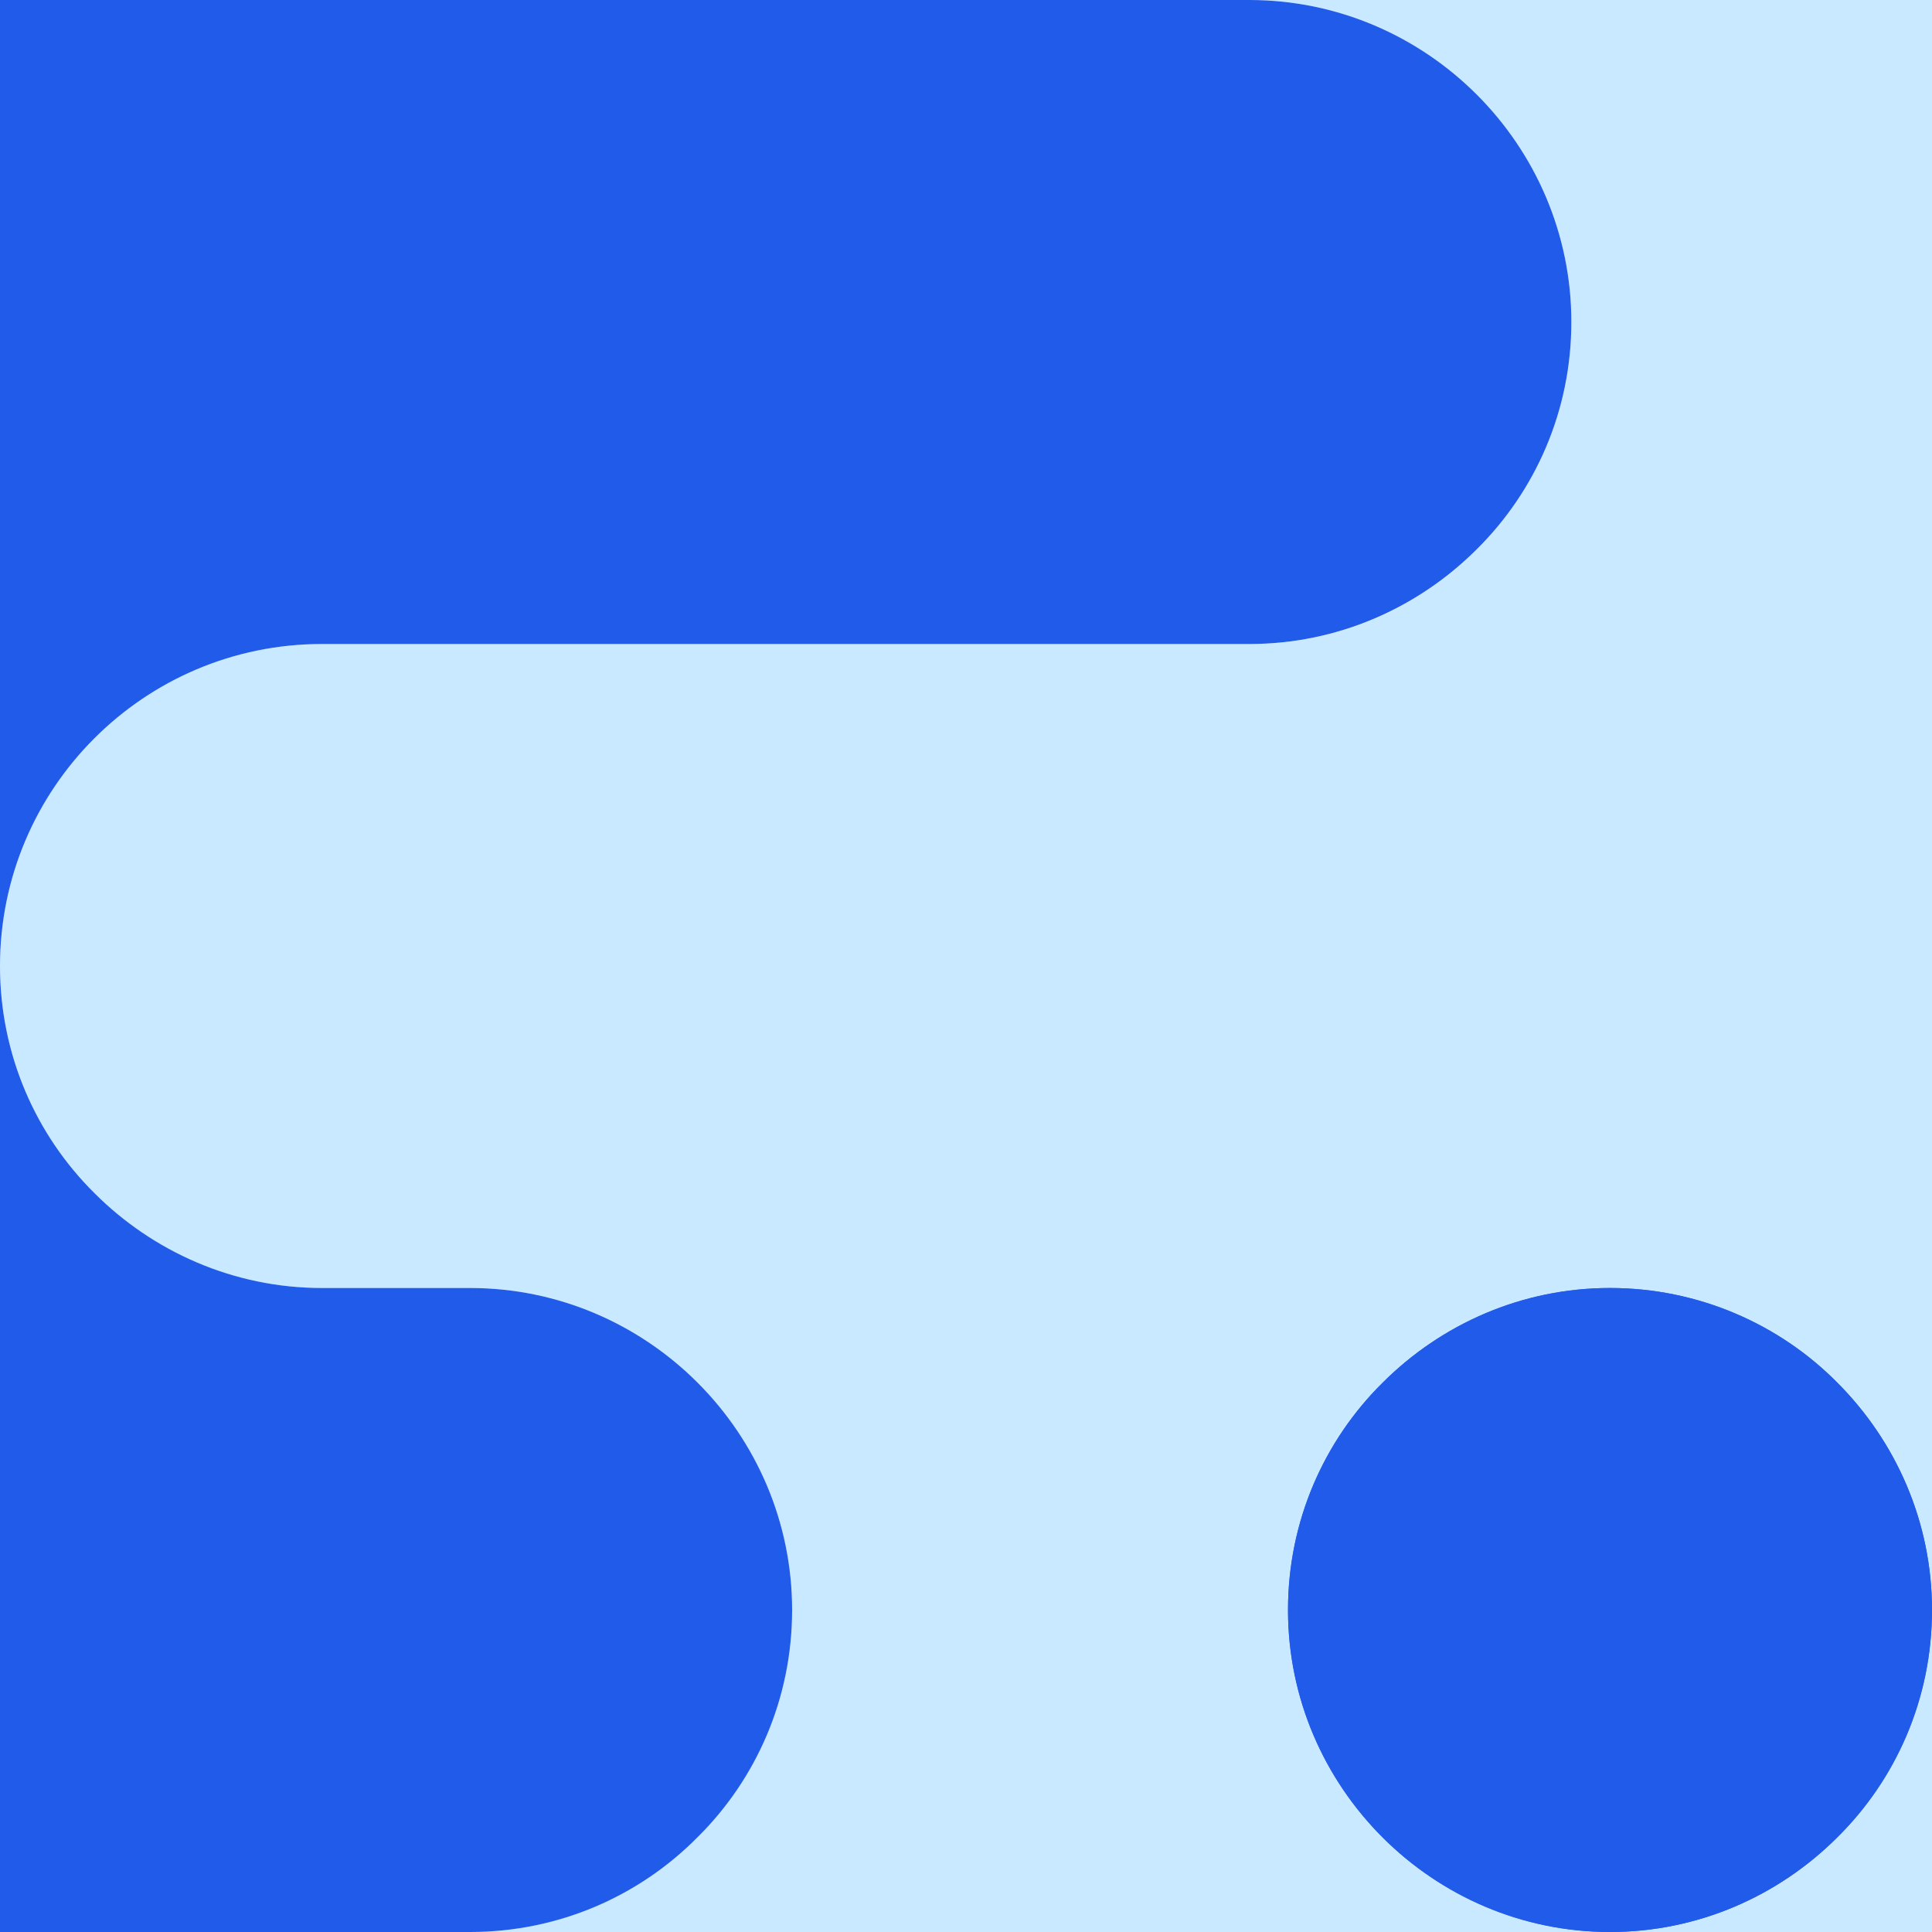
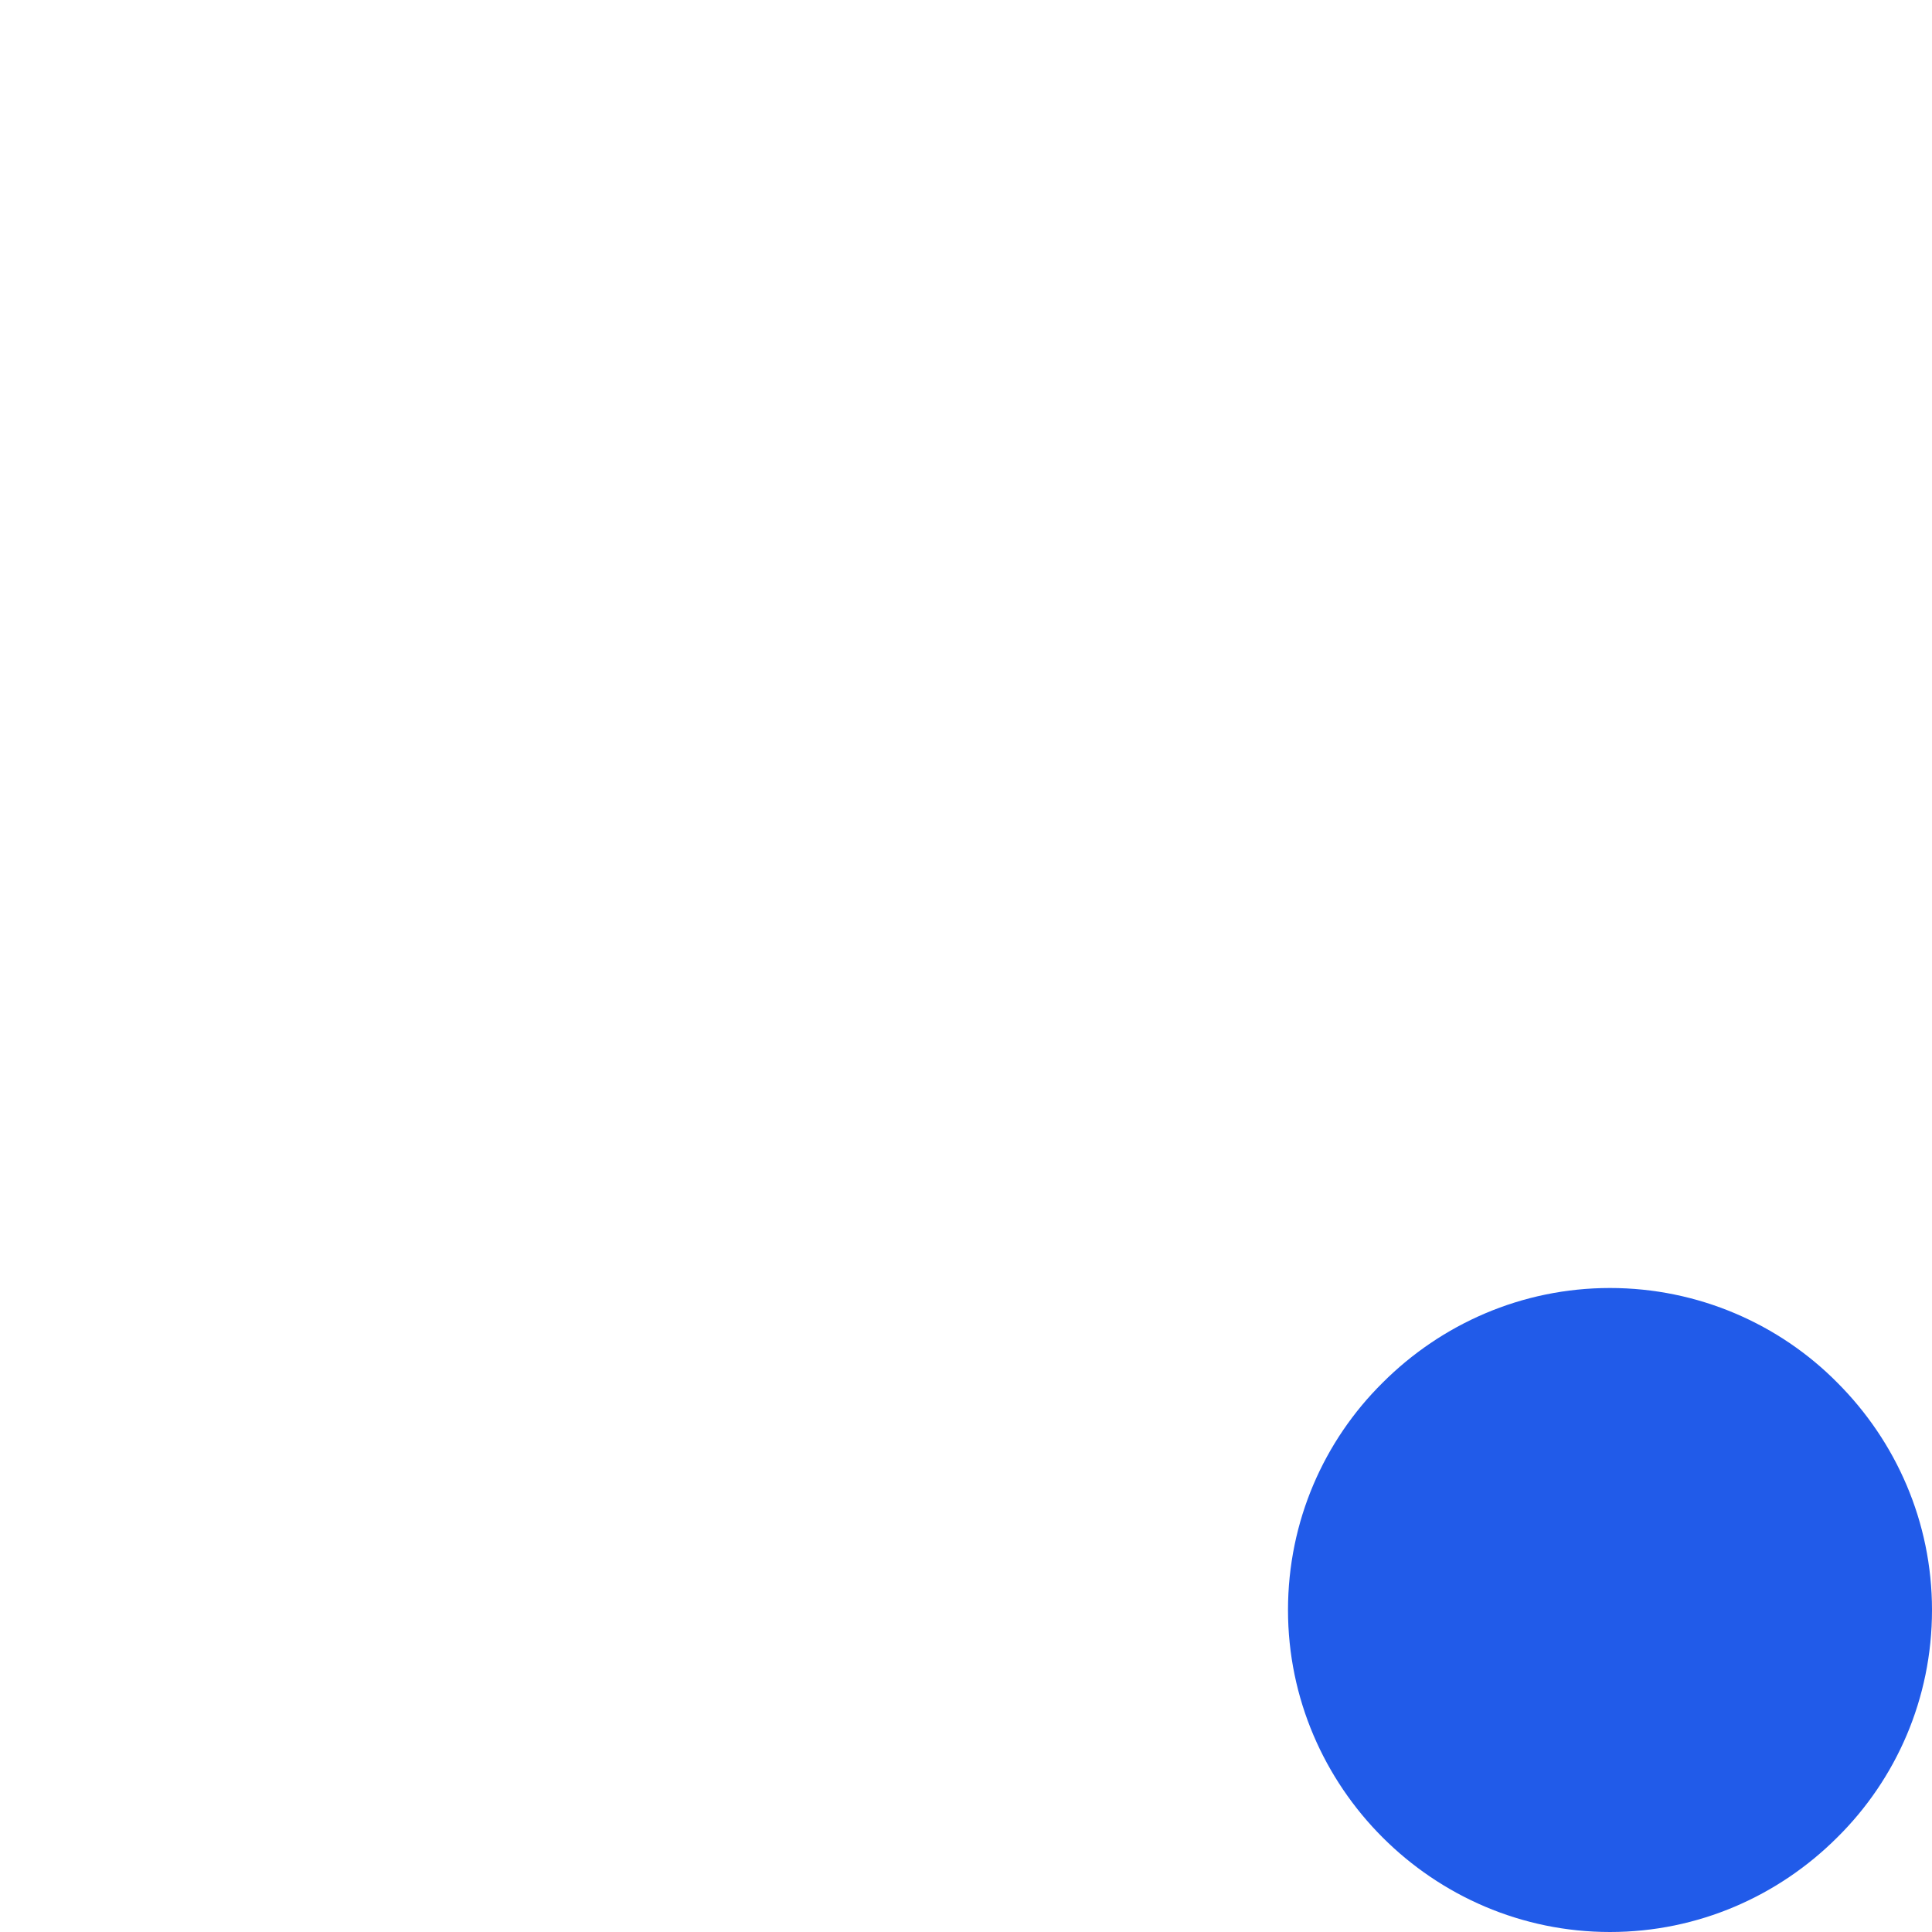
<svg xmlns="http://www.w3.org/2000/svg" x="0px" y="0px" viewBox="0 0 300 300" style="vertical-align: middle; max-width: 100%; width: 100%;" width="100%">
-   <path d="M285.3,285.3c9.1-9.1,14.7-21.6,14.7-35.3v50h-50C263.8,300,276.3,294.4,285.3,285.3z" fill="rgb(200,233,255)" />
-   <path d="M300,0v250c0-13.8-5.6-26.3-14.7-35.3c-9.1-9.1-21.6-14.7-35.3-14.7s-26.3,5.6-35.3,14.7   c-9.1,9.1-14.7,21.6-14.7,35.3c0,27.5,22.5,50,50,50H73c13.8,0,26.3-5.6,35.3-14.7c9.1-9.1,14.7-21.6,14.7-35.3   c0-27.5-22.5-50-50-50H50c-13.8,0-26.3-5.6-35.3-14.7C5.6,176.3,0,163.8,0,150c0-27.6,22.4-50,50-50h144c13.8,0,26.3-5.6,35.3-14.7   C238.4,76.3,244,63.8,244,50c0-27.5-22.5-50-50-50H300z" fill="rgb(200,233,255)" />
-   <path d="M300,250c0,13.8-5.6,26.3-14.7,35.3c-9.1,9.1-21.6,14.7-35.3,14.7c-27.5,0-50-22.5-50-50   c0-13.8,5.6-26.3,14.7-35.3c9.1-9.1,21.6-14.7,35.3-14.7s26.3,5.6,35.3,14.7C294.4,223.8,300,236.3,300,250z" fill="rgb(33,91,233)" />
-   <path d="M123,250c0,13.8-5.6,26.3-14.7,35.3C99.3,294.4,86.8,300,73,300H0V150c0,13.8,5.6,26.3,14.7,35.3   c9,9,21.5,14.7,35.3,14.7h23C100.5,200,123,222.5,123,250z" fill="rgb(33,91,233)" />
-   <path d="M244,50c0,13.8-5.6,26.3-14.7,35.3c-9.1,9.1-21.6,14.7-35.3,14.7H50c-27.6,0-50,22.4-50,50V0h194   C221.5,0,244,22.5,244,50z" fill="rgb(33,91,233)" />
  <path d="M300,250c0,13.8-5.6,26.3-14.7,35.3c-9.1,9.1-21.6,14.7-35.3,14.7c-27.5,0-50-22.5-50-50   c0-13.8,5.6-26.3,14.7-35.3c9.1-9.1,21.6-14.7,35.3-14.7s26.3,5.6,35.3,14.7C294.4,223.8,300,236.3,300,250z" fill="rgb(33,91,233)" />
</svg>